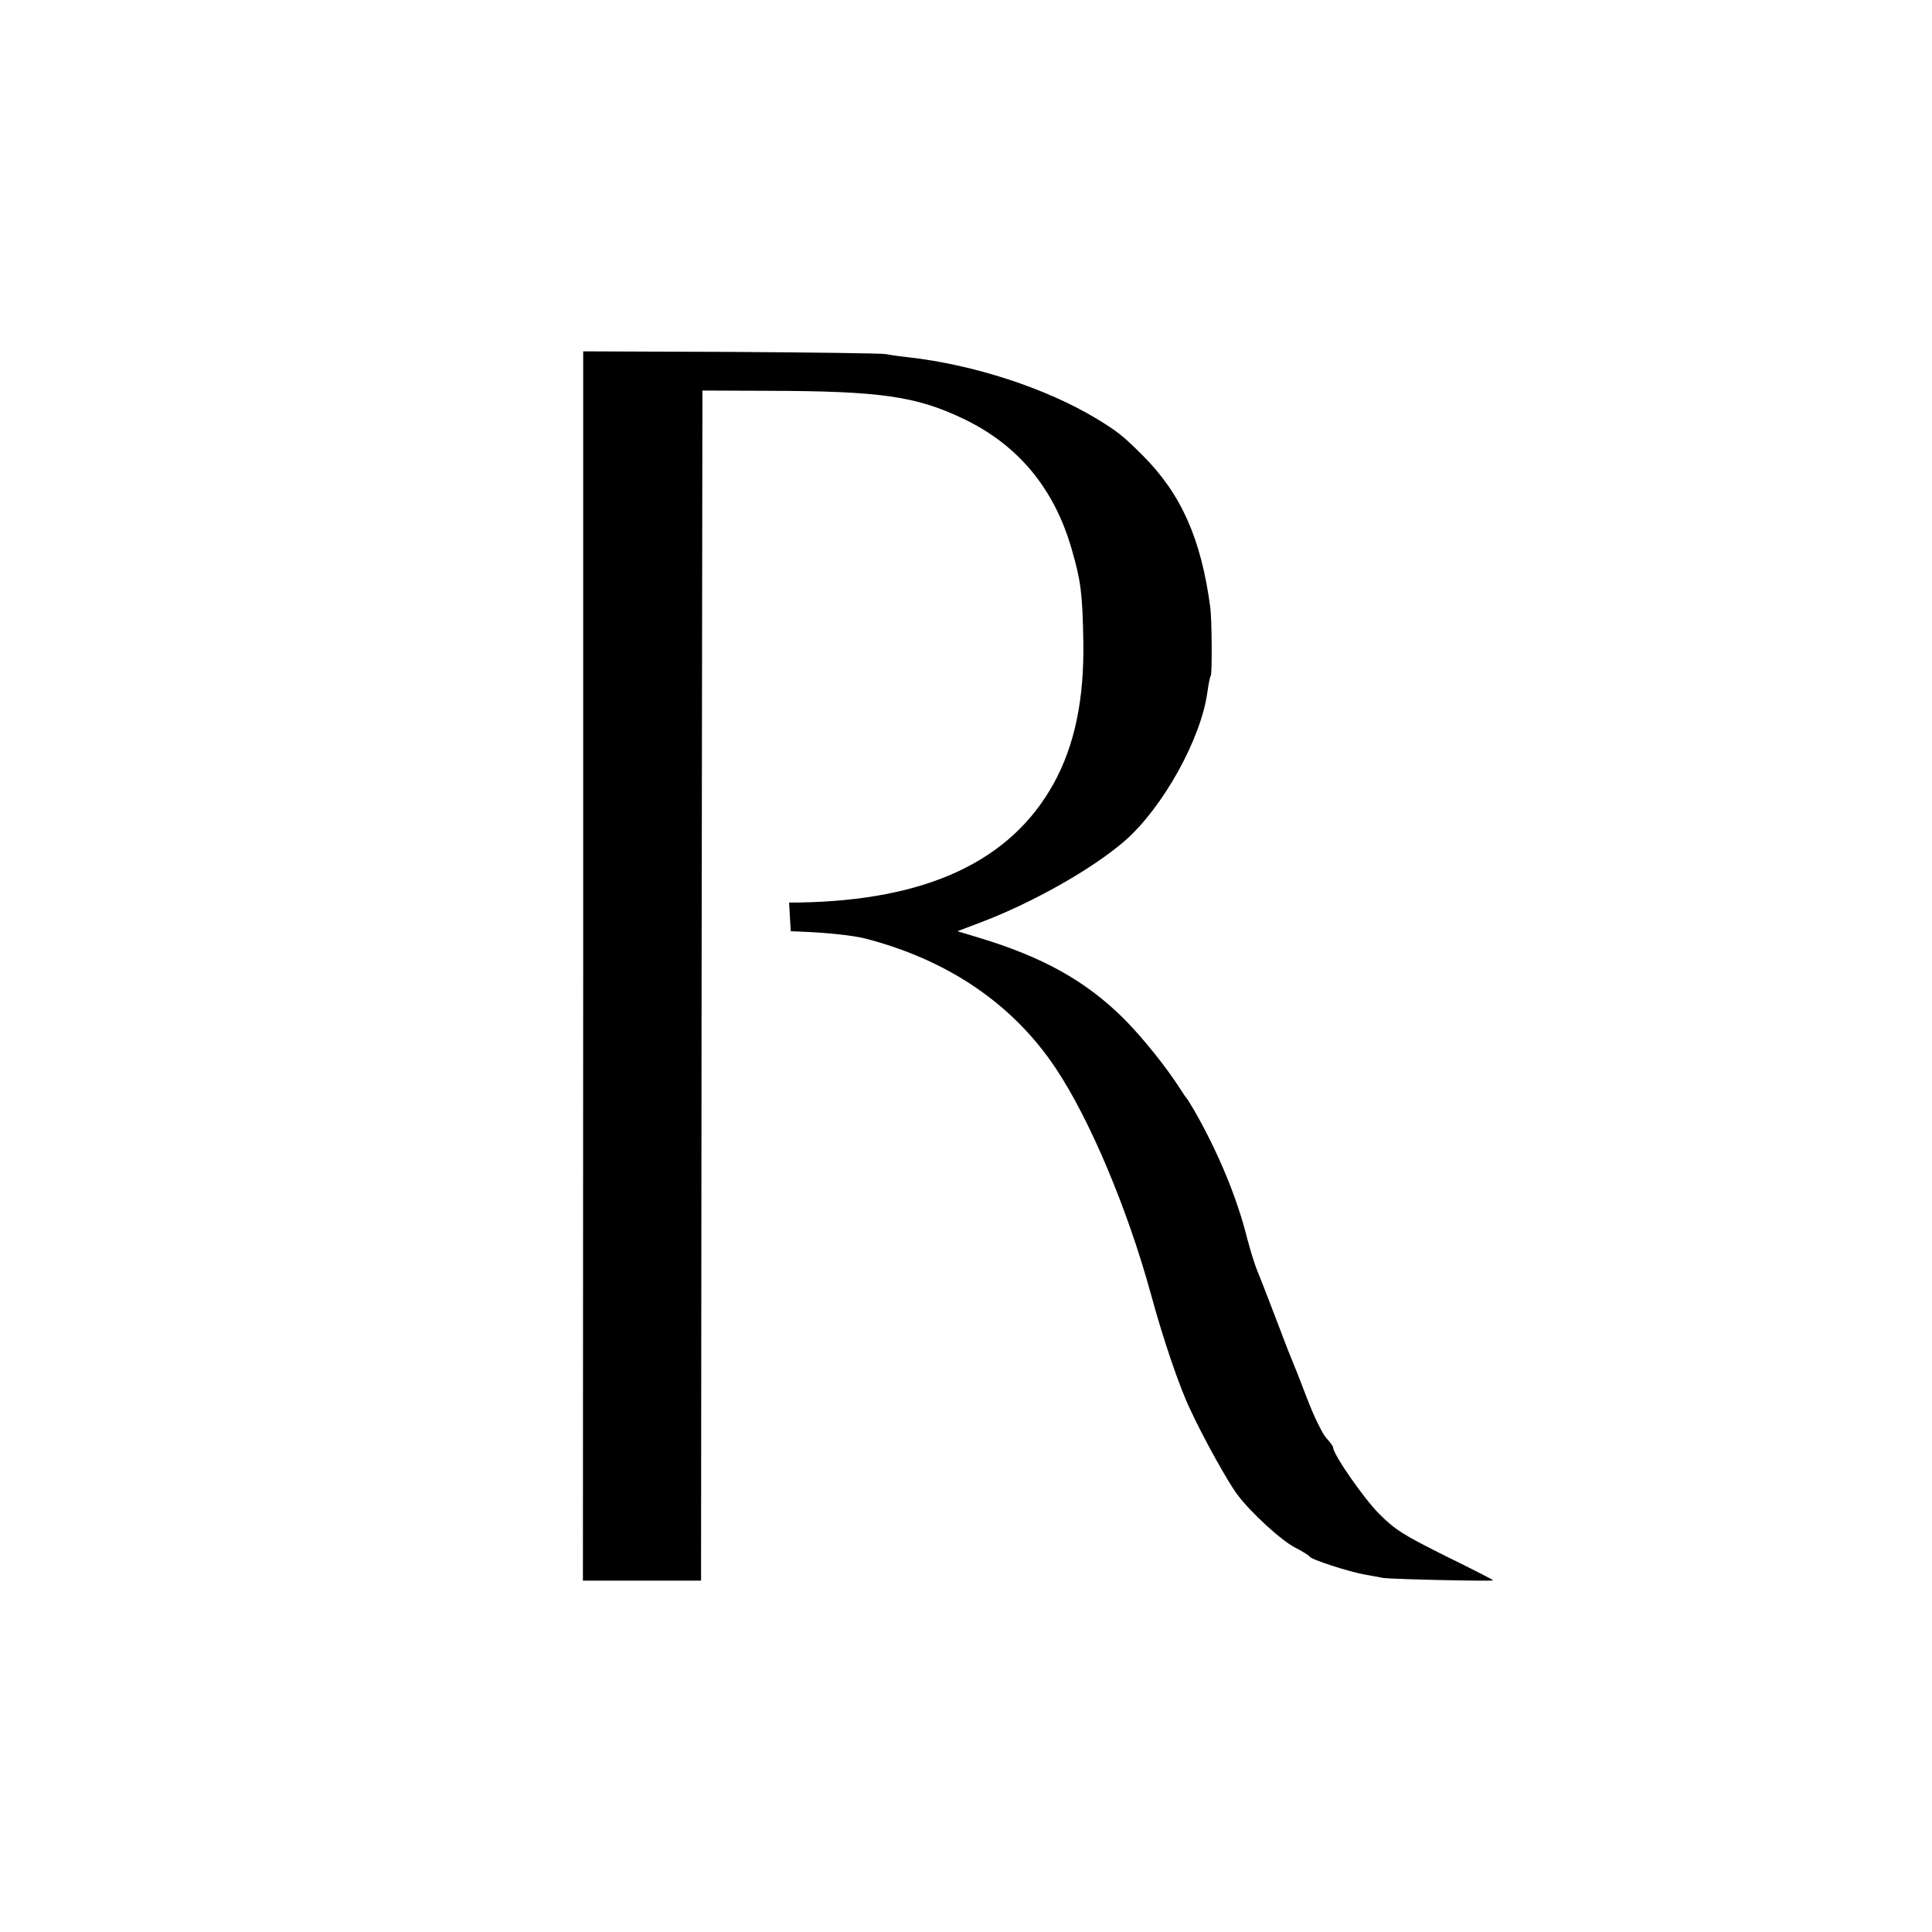
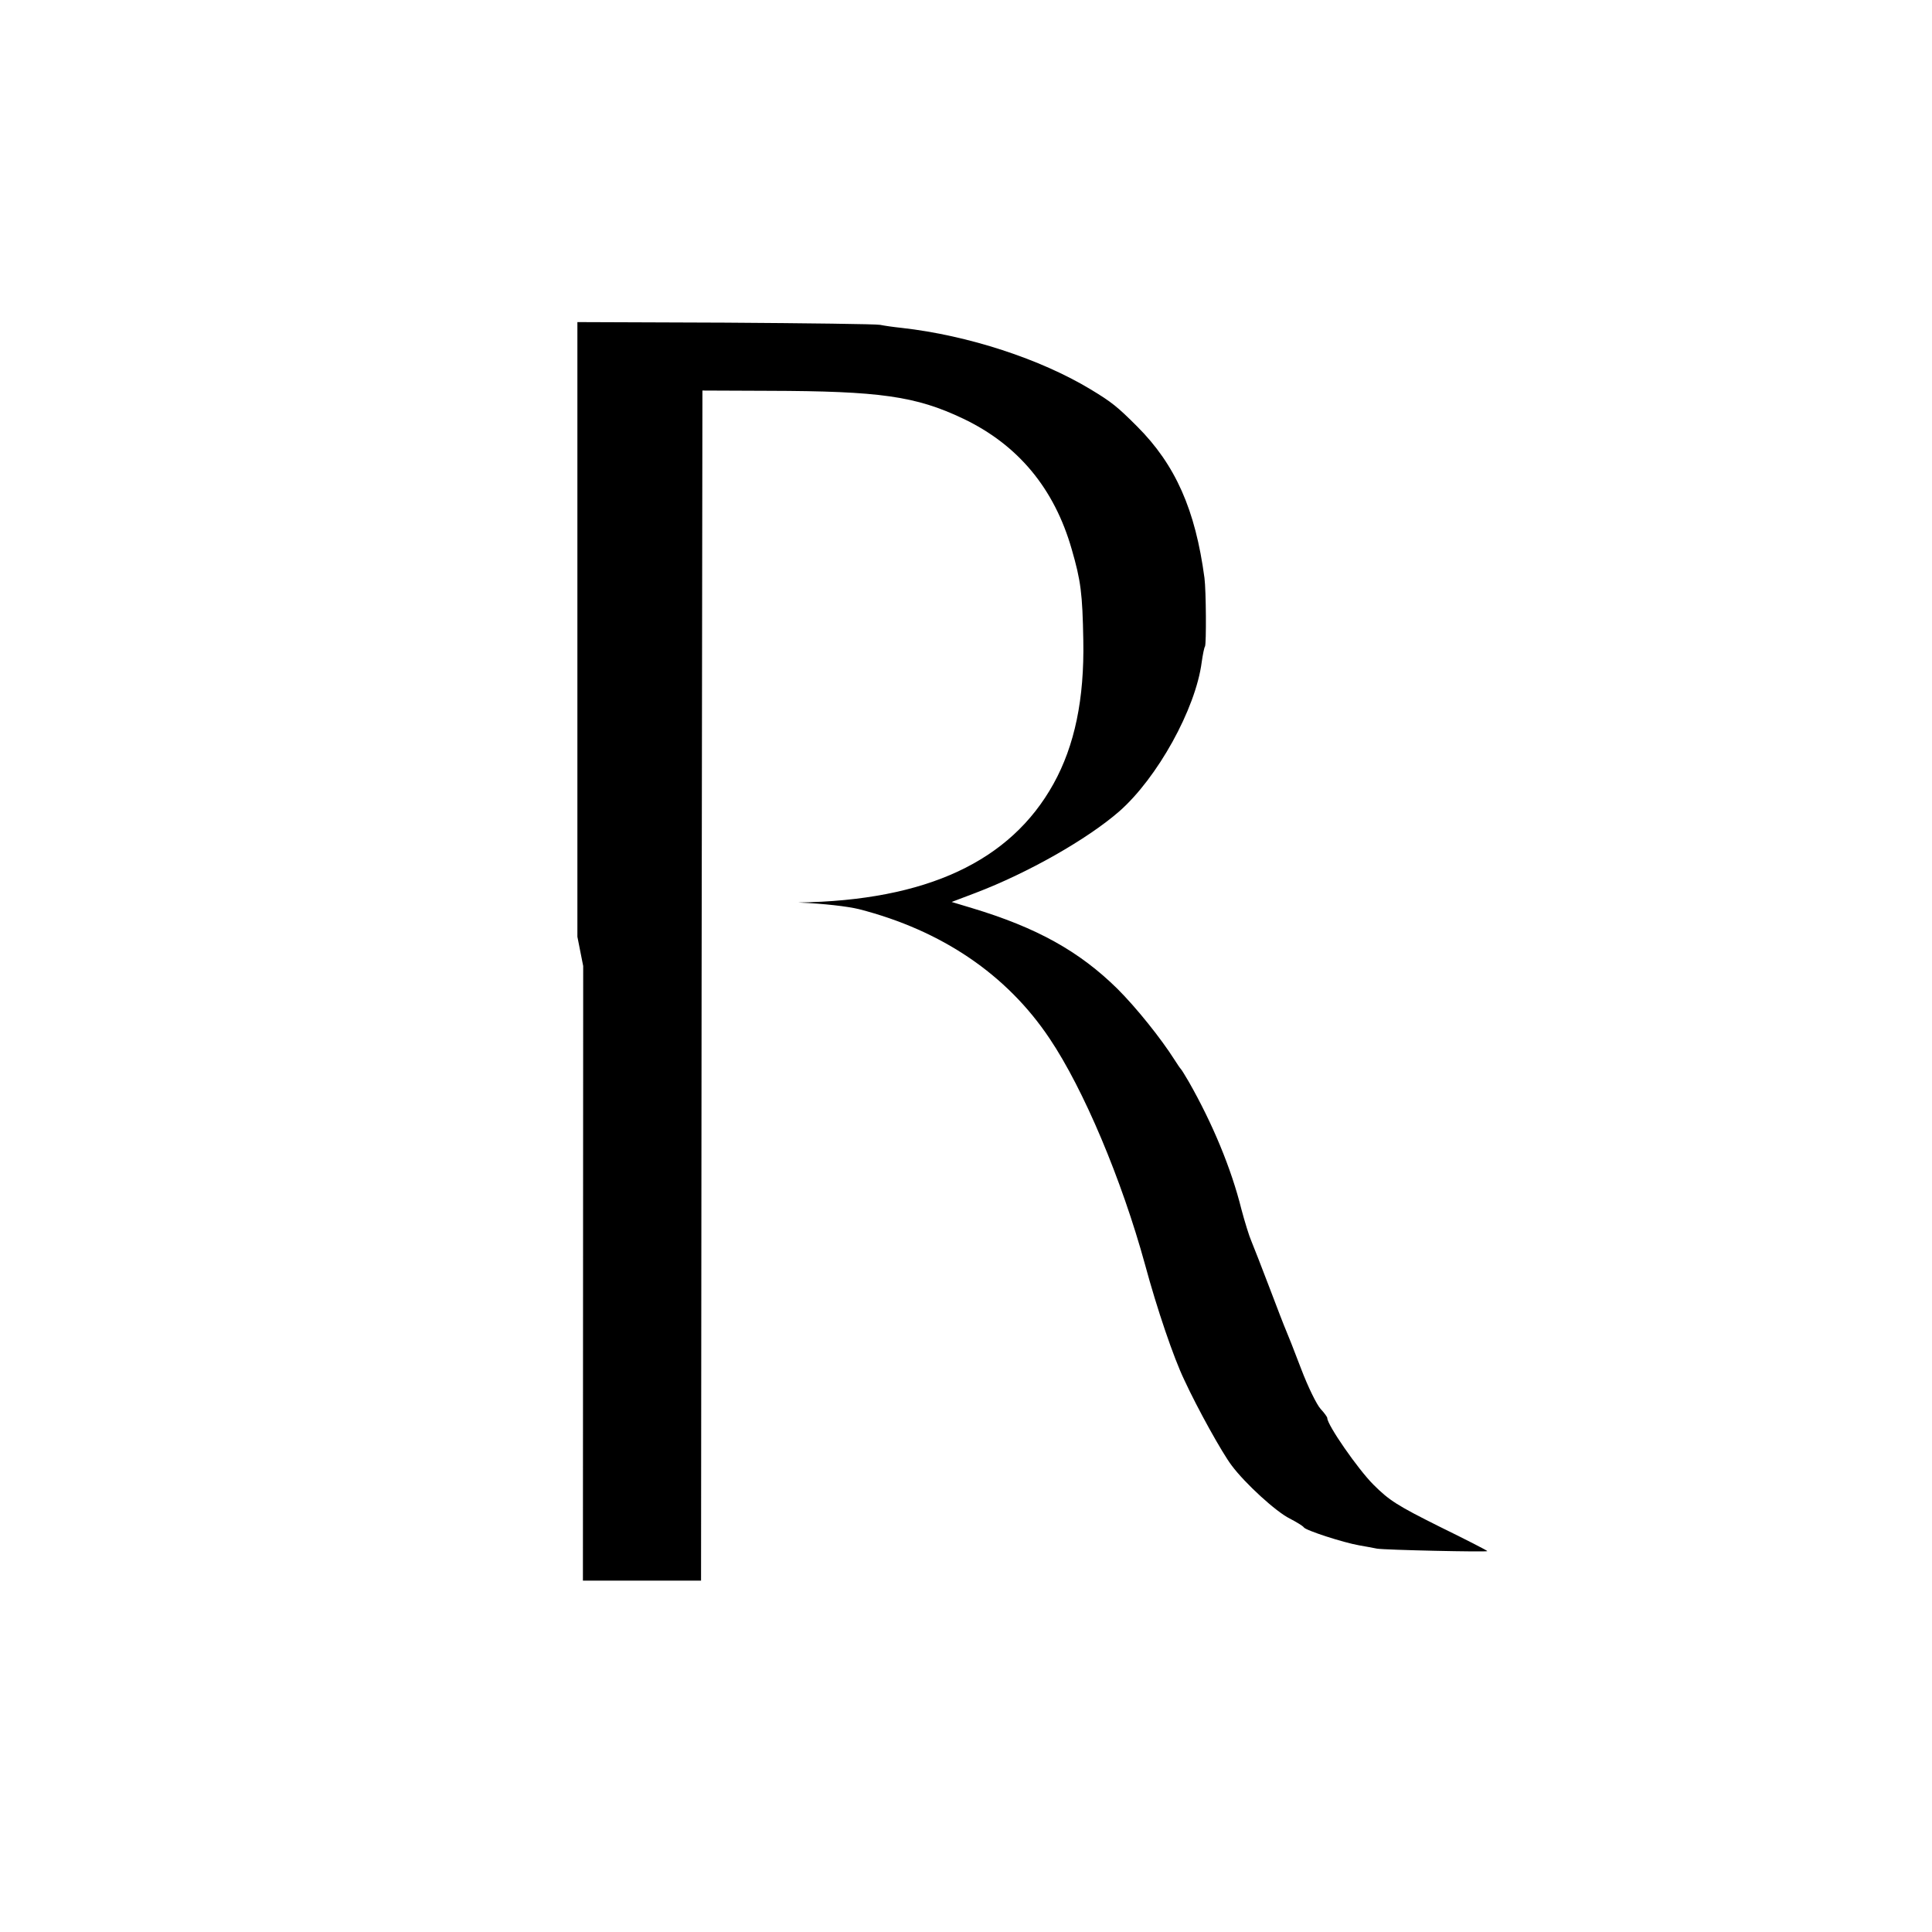
<svg xmlns="http://www.w3.org/2000/svg" version="1.0" width="700pt" height="700pt" viewBox="0 0 700 700" preserveAspectRatio="xMidYMid meet">
  <g transform="translate(0,700) scale(0.1,-0.1)" fill="#000000" stroke="none">
-     <path d="M2113 3500 l-1 -2227 214 0 214 0 2 2156 3 2156 240 -1 c402 -1 533 -19 705 -101 199 -95 330 -253 393 -473 33 -114 39 -160 42 -330 4 -212 -31 -381 -108 -520 -156 -281 -460 -423 -925 -430 l-33 0 3 -52 3 -52 48 -2 c94 -4 179 -14 220 -24 300 -77 536 -237 691 -469 123 -183 261 -510 346 -820 43 -159 103 -336 142 -417 48 -104 137 -264 171 -309 49 -66 162 -169 211 -193 25 -13 48 -27 51 -32 7 -11 143 -55 200 -65 22 -4 51 -9 65 -12 28 -5 400 -13 400 -9 0 2 -78 42 -174 89 -152 76 -181 94 -239 152 -56 56 -167 216 -167 241 0 4 -11 19 -24 33 -14 15 -46 80 -71 146 -25 66 -50 129 -55 140 -5 11 -32 81 -60 155 -28 74 -58 150 -65 167 -8 18 -24 70 -36 115 -37 149 -105 312 -191 463 -13 22 -25 42 -28 45 -3 3 -14 19 -24 35 -49 77 -137 187 -206 256 -138 136 -292 222 -528 293 l-73 22 87 33 c189 72 404 194 520 295 138 121 277 371 299 541 4 28 9 53 12 57 5 10 4 202 -2 248 -33 247 -105 410 -244 549 -72 72 -92 88 -168 134 -182 110 -444 196 -685 223 -29 3 -64 8 -78 11 -14 3 -266 6 -561 8 l-536 2 0 -2227z" />
+     <path d="M2113 3500 l-1 -2227 214 0 214 0 2 2156 3 2156 240 -1 c402 -1 533 -19 705 -101 199 -95 330 -253 393 -473 33 -114 39 -160 42 -330 4 -212 -31 -381 -108 -520 -156 -281 -460 -423 -925 -430 c94 -4 179 -14 220 -24 300 -77 536 -237 691 -469 123 -183 261 -510 346 -820 43 -159 103 -336 142 -417 48 -104 137 -264 171 -309 49 -66 162 -169 211 -193 25 -13 48 -27 51 -32 7 -11 143 -55 200 -65 22 -4 51 -9 65 -12 28 -5 400 -13 400 -9 0 2 -78 42 -174 89 -152 76 -181 94 -239 152 -56 56 -167 216 -167 241 0 4 -11 19 -24 33 -14 15 -46 80 -71 146 -25 66 -50 129 -55 140 -5 11 -32 81 -60 155 -28 74 -58 150 -65 167 -8 18 -24 70 -36 115 -37 149 -105 312 -191 463 -13 22 -25 42 -28 45 -3 3 -14 19 -24 35 -49 77 -137 187 -206 256 -138 136 -292 222 -528 293 l-73 22 87 33 c189 72 404 194 520 295 138 121 277 371 299 541 4 28 9 53 12 57 5 10 4 202 -2 248 -33 247 -105 410 -244 549 -72 72 -92 88 -168 134 -182 110 -444 196 -685 223 -29 3 -64 8 -78 11 -14 3 -266 6 -561 8 l-536 2 0 -2227z" />
  </g>
</svg>